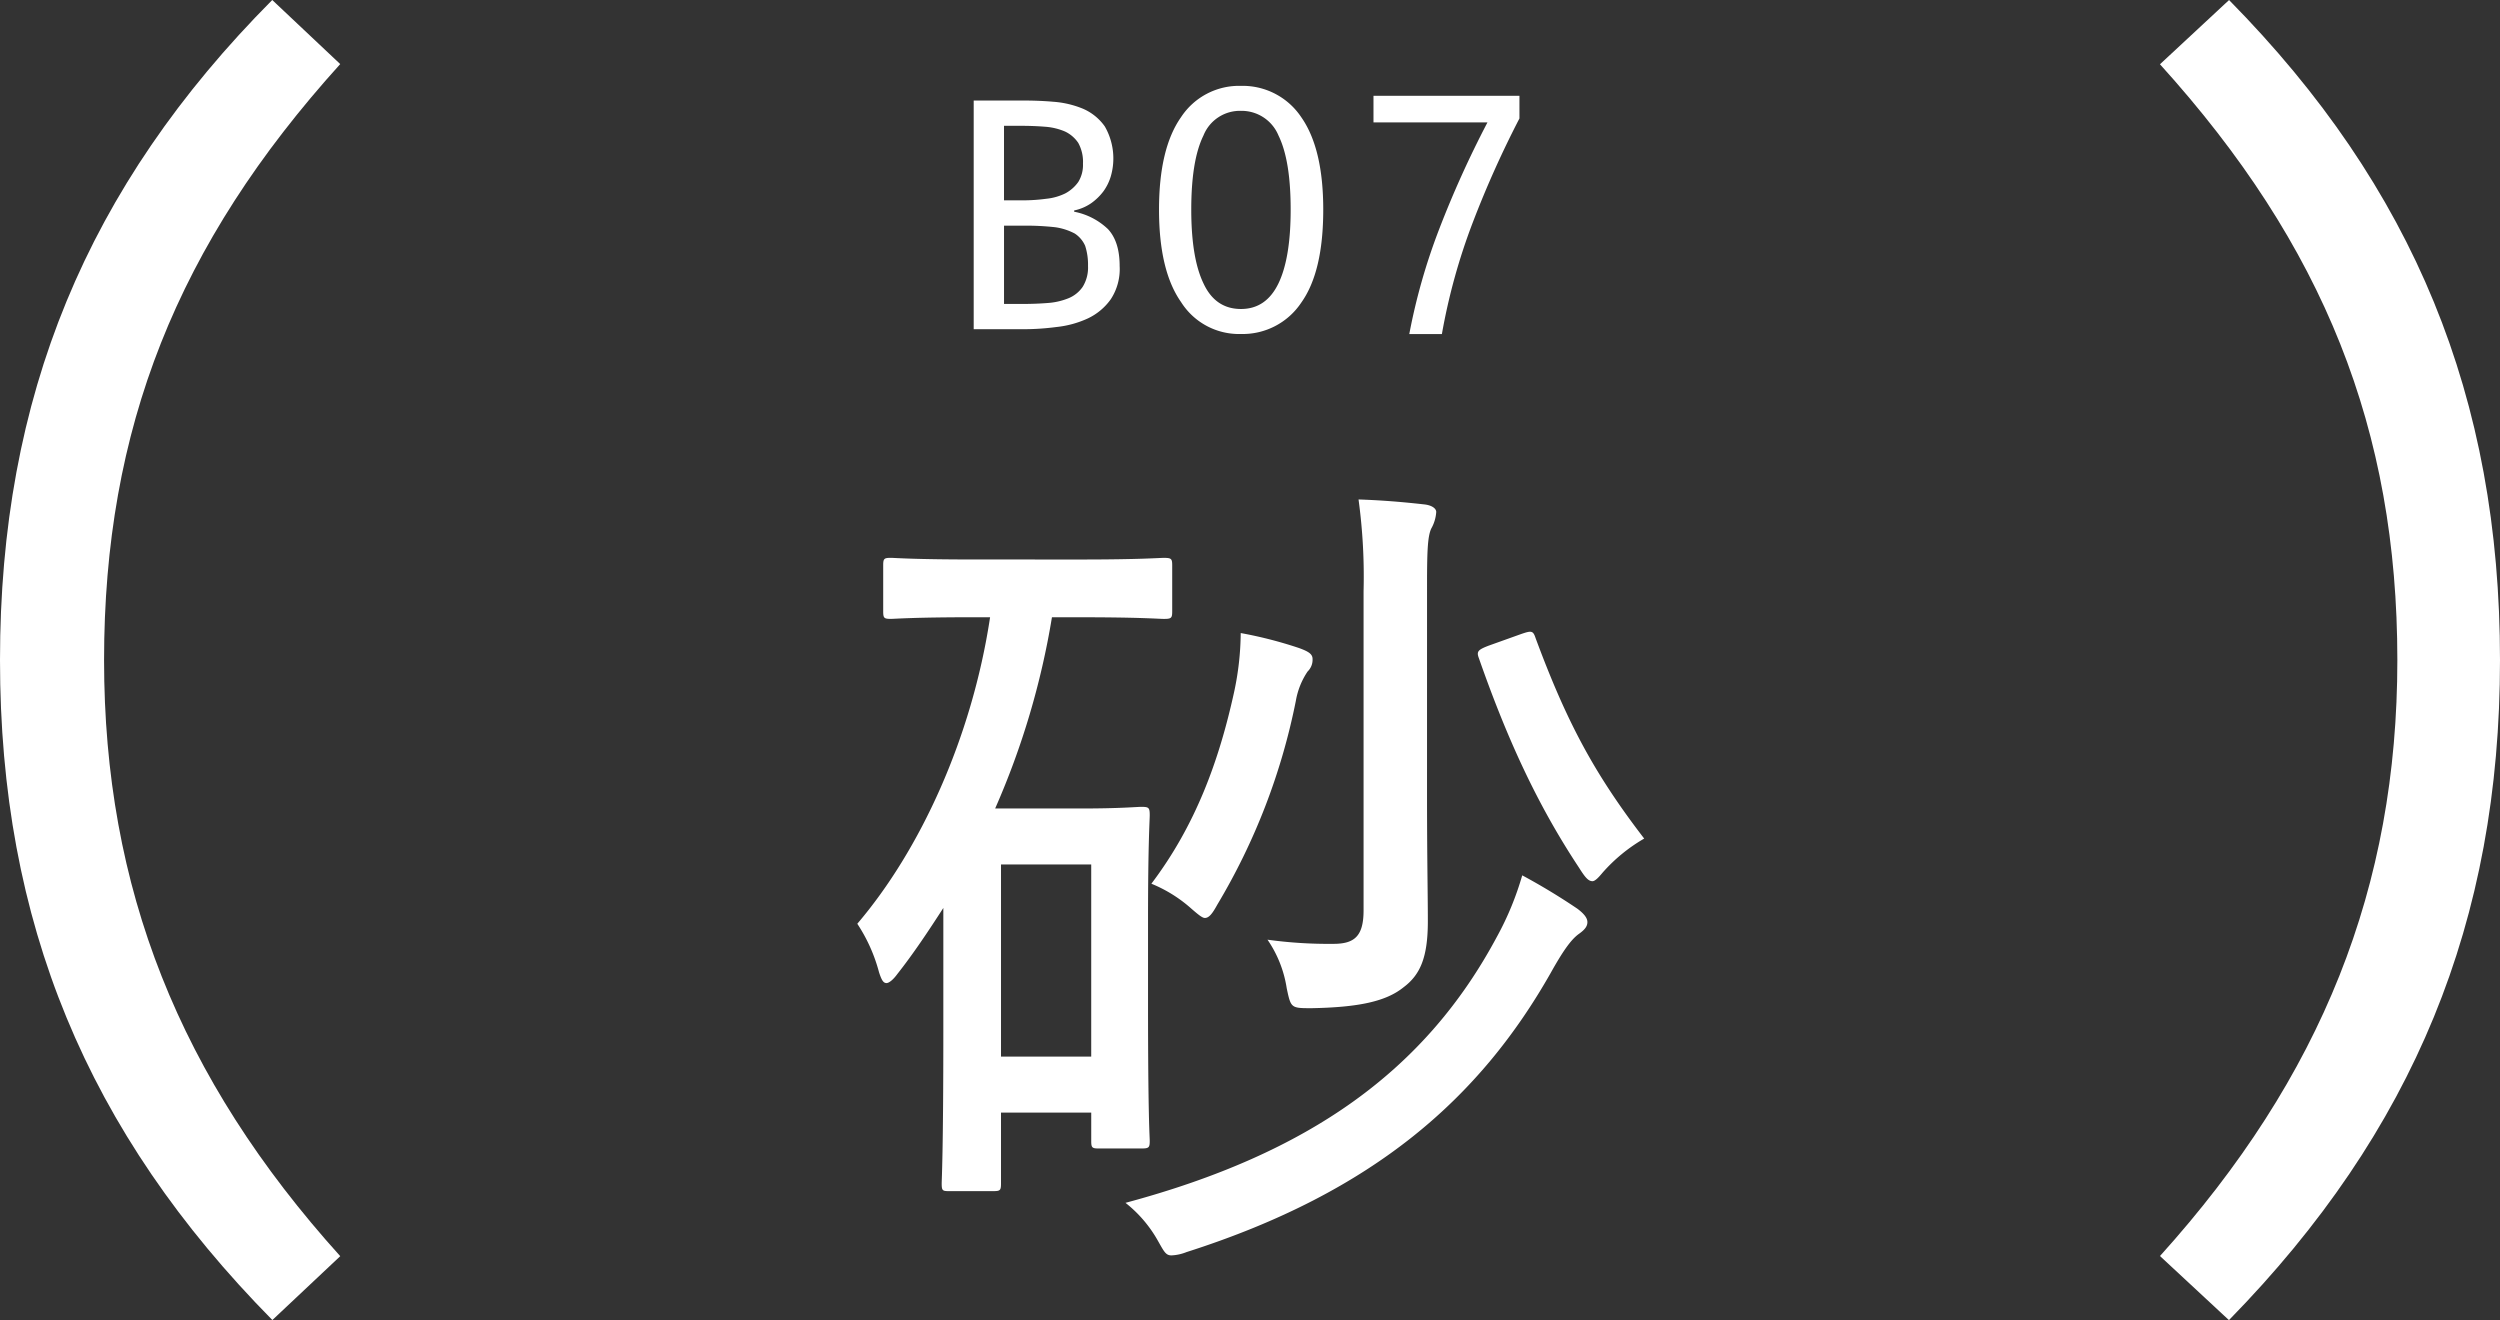
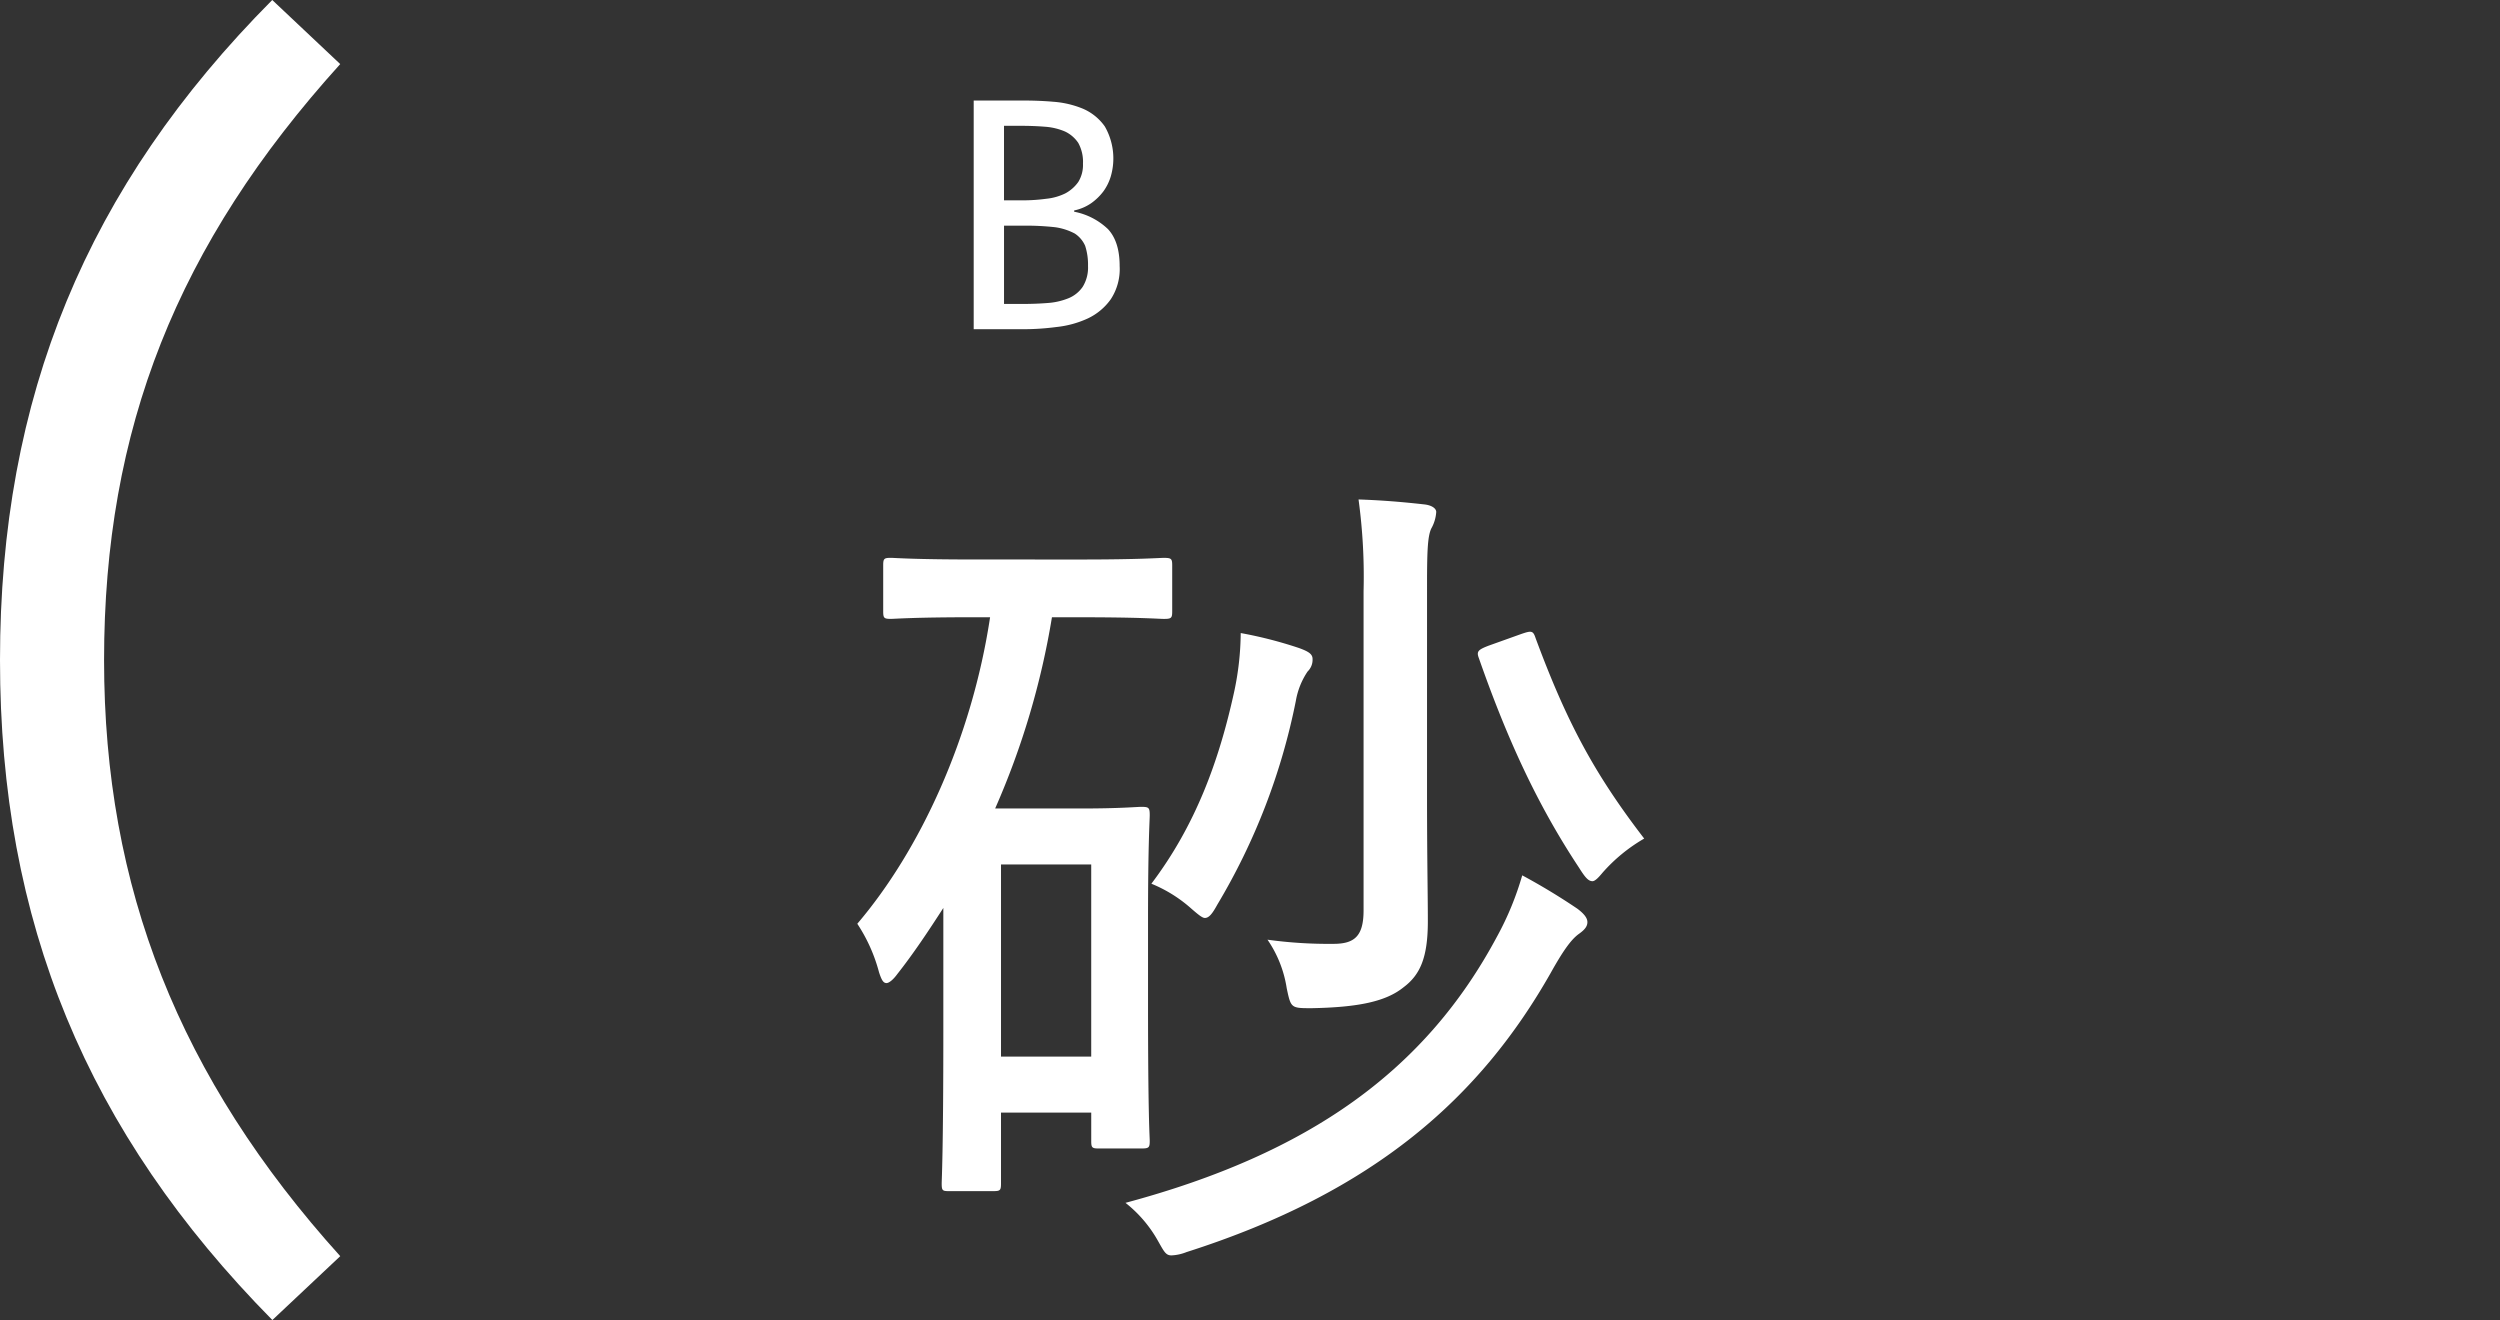
<svg xmlns="http://www.w3.org/2000/svg" width="408.248" height="215.572" viewBox="0 0 408.248 215.572">
  <rect x="0" y="0" width="408.248" height="215.572" fill="#333333" stroke="none" />
  <g transform="translate(-3212 13277.256)">
    <g transform="translate(1801.185)">
      <g transform="translate(1410.815 -13277.256)">
        <path d="M3698.47,511.928c-30.333-30.742-44.476-65.041-44.476-107.767,0-42.973,14.135-77.272,44.457-107.793l11.1,10.464c-26.653,29.479-38.562,59.582-38.562,97.329,0,37.194,12.267,68.18,38.566,97.34Z" transform="translate(-3653.994 -296.368)" fill="#fff" />
      </g>
      <g transform="translate(1763.536 -13277.256)">
-         <path d="M3909.74,501.477c26.436-29.306,38.764-60.281,38.764-97.315,0-37.6-11.973-67.692-38.764-97.3l11.281-10.489c30.178,30.619,44.245,64.918,44.245,107.793,0,42.628-14.073,76.927-44.262,107.779Z" transform="translate(-3909.74 -296.368)" fill="#fff" />
-       </g>
+         </g>
    </g>
    <g transform="translate(3480.495 -13072.251) rotate(180)">
      <path d="M20.05,101.484c-1.635.555-1.912.555-2.314-.679C12.678,87.161,8.184,78.709,0,68.067a27.065,27.065,0,0,0,6.818-5.593c.678-.822,1.223-1.367,1.634-1.367.689,0,1.233.688,2.18,2.19C17.593,73.8,22.508,84.7,27,97.536c.411,1.08.144,1.367-1.635,2.046Zm3.958-49.375a48.8,48.8,0,0,0-4.092,9.953,105.21,105.21,0,0,1-9.007-5.45c-1.091-.822-1.635-1.511-1.635-2.19s.411-1.224,1.358-1.9c1.367-.966,2.735-3,4.646-6.416C26.733,25.921,43.925,10.365,74.751.535A7.425,7.425,0,0,1,77.208,0c.956,0,1.224.679,2.313,2.582a20.887,20.887,0,0,0,5.183,6C54.7,16.637,35.731,30.147,24.009,52.109ZM35.463,75.573c0-10.919-.134-16.379-.134-21.006,0-5.871,1.224-8.73,3.958-10.776,2.859-2.323,7.362-3.279,15-3.423,3.4,0,3.4,0,4.092,3.28a19.076,19.076,0,0,0,3.136,7.907,72.833,72.833,0,0,0-10.775-.679c-3.413,0-4.915,1.233-4.915,5.46v52.109a93.416,93.416,0,0,0,.822,15c-3.815-.134-7.094-.4-10.775-.813-1.234-.143-1.913-.679-1.913-1.233a6.329,6.329,0,0,1,.822-2.725c.545-1.224.679-3.28.679-9.007ZM66.977,91.942a47.073,47.073,0,0,0-1.09,9.686,68.433,68.433,0,0,1-9.552-2.457c-1.5-.555-2.18-.957-2.18-1.779a2.663,2.663,0,0,1,.813-2.046,12.294,12.294,0,0,0,1.913-4.771A104.563,104.563,0,0,1,69.7,57.292c.822-1.5,1.367-2.19,2.046-2.19.412,0,1.091.555,2.19,1.511a22.682,22.682,0,0,0,6.54,4.083C73.25,70.247,69.434,80.755,66.977,91.942Zm25.1,21.695c-9.821,0-12.822.268-13.644.268-1.224,0-1.358-.143-1.358-1.233v-7.5c0-1.09.134-1.234,1.358-1.234.822,0,3.823.268,13.644.268h4.636a129.387,129.387,0,0,1,9.275-31.227H91.932c-6.406,0-9,.267-9.819.267-1.224,0-1.368-.134-1.368-1.367,0-.822.278-4.494.278-17.192V41.468c0-19.238-.278-21.962-.278-22.785,0-1.081.144-1.224,1.368-1.224h6.96c1.09,0,1.224.143,1.224,1.224V23.32h14.735v-11.6c0-1.09.144-1.224,1.223-1.224h7.372c.957,0,1.09.134,1.09,1.224,0,.822-.268,4.781-.268,24.974V56.737c2.457-3.815,4.915-7.5,7.5-10.776.689-.946,1.367-1.491,1.779-1.491.545,0,.822.545,1.224,1.769a26.79,26.79,0,0,0,3.547,7.917c-10.231,12-18.692,30.281-21.685,50.054H109.4c9.964,0,12.956-.268,13.635-.268,1.1,0,1.234.144,1.234,1.234v7.5c0,1.09-.135,1.233-1.234,1.233-.679,0-3.671-.268-13.635-.268Zm12.955-49.8V32.461H90.3v31.38Z" transform="translate(0 0)" fill="#fff" />
    </g>
    <g transform="translate(1798.52)">
      <g transform="translate(1572.48 -13262.431)">
        <path d="M3779.156,307.7c1.649,0,3.352.052,5.107.206a15.555,15.555,0,0,1,4.8,1.136,8.443,8.443,0,0,1,3.56,2.888,10.481,10.481,0,0,1,.98,8.151,8.179,8.179,0,0,1-1.187,2.424,9.036,9.036,0,0,1-2.011,1.96,7.584,7.584,0,0,1-2.785,1.186v.207a11,11,0,0,1,5.518,2.838c1.291,1.391,1.91,3.4,1.91,6.034a8.987,8.987,0,0,1-1.445,5.416,9.638,9.638,0,0,1-3.766,3.146,16.252,16.252,0,0,1-5.107,1.394,41.651,41.651,0,0,1-5.571.36h-7.945V307.7Zm3.92,16.042a9.057,9.057,0,0,0,3.095-.876,6.118,6.118,0,0,0,2.115-1.857,5.268,5.268,0,0,0,.773-2.993,6.4,6.4,0,0,0-.773-3.4,5.36,5.36,0,0,0-2.167-1.857,10.034,10.034,0,0,0-3.2-.774c-1.238-.1-2.579-.155-3.972-.155h-2.784V324h3.2A28.363,28.363,0,0,0,3783.076,323.742Zm.207,17.023a11,11,0,0,0,3.4-.774,5.188,5.188,0,0,0,2.323-1.857,5.945,5.945,0,0,0,.876-3.4,9.988,9.988,0,0,0-.464-3.3,4.594,4.594,0,0,0-1.7-2.012,9.669,9.669,0,0,0-3.2-1.031,43.531,43.531,0,0,0-4.952-.258h-3.4V340.92h2.991C3780.6,340.92,3781.992,340.868,3783.283,340.765Z" transform="translate(-3771.21 -306.11)" fill="#fff" />
-         <path d="M3816.375,312.222c2.419,3.441,3.6,8.493,3.6,15.1,0,6.772-1.183,11.825-3.6,15.211a11.494,11.494,0,0,1-9.835,5.106,11.192,11.192,0,0,1-9.783-5.213c-2.419-3.44-3.6-8.492-3.6-15.1s1.182-11.663,3.6-15.1a11.337,11.337,0,0,1,9.783-5.106A11.494,11.494,0,0,1,3816.375,312.222Zm-15.963,3.009c-1.344,2.742-1.989,6.773-1.989,12.094,0,5.213.646,9.245,1.989,12.039q1.937,4.191,6.128,4.193,4.112,0,6.128-4.193c1.343-2.794,1.986-6.826,1.986-12.039,0-5.321-.644-9.352-1.986-12.094a6.514,6.514,0,0,0-6.128-4.031A6.414,6.414,0,0,0,3800.412,315.231Z" transform="translate(-3762.89 -307.923)" fill="#fff" />
      </g>
      <g transform="translate(1661.604 -13222.705) rotate(180)">
-         <path d="M13.081,17.2A167.609,167.609,0,0,1,5.221,34.564H23.835v4.345H0v-3.7A165.6,165.6,0,0,0,7.6,18.275,99.279,99.279,0,0,0,12.664,0h5.325A98.785,98.785,0,0,1,13.081,17.2Z" transform="translate(0 0)" fill="#fff" />
-       </g>
+         </g>
    </g>
  </g>
</svg>